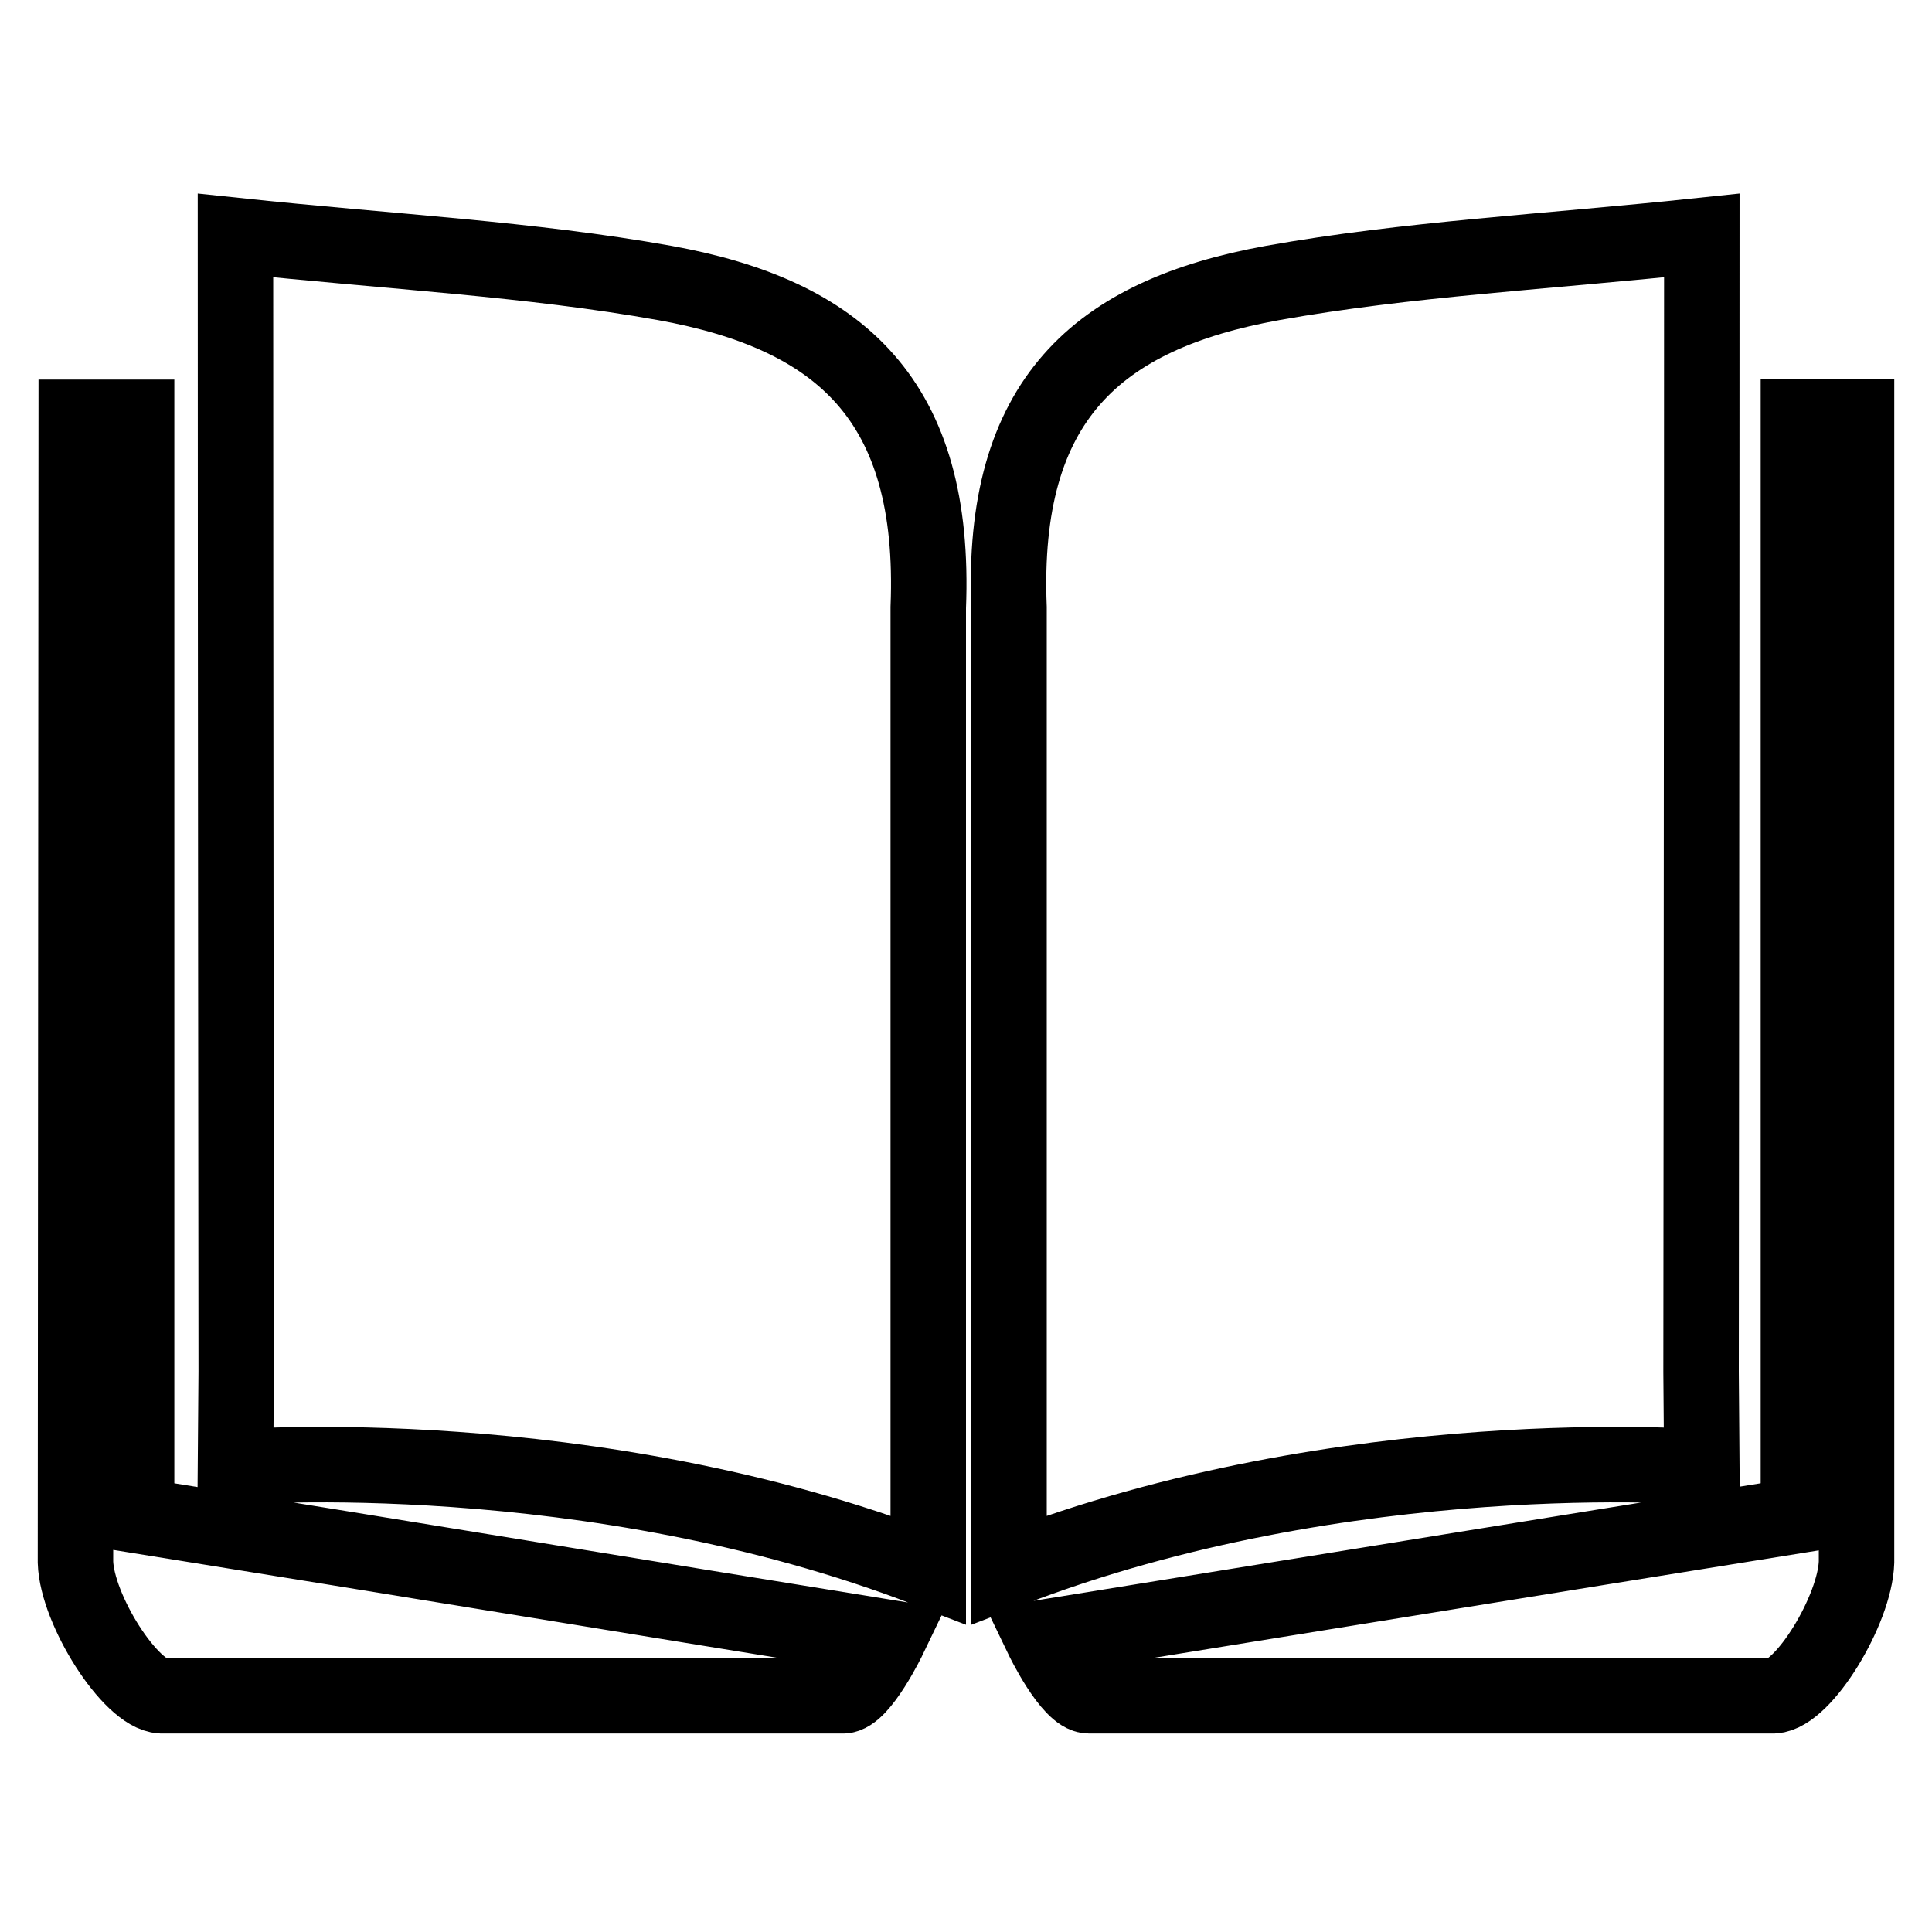
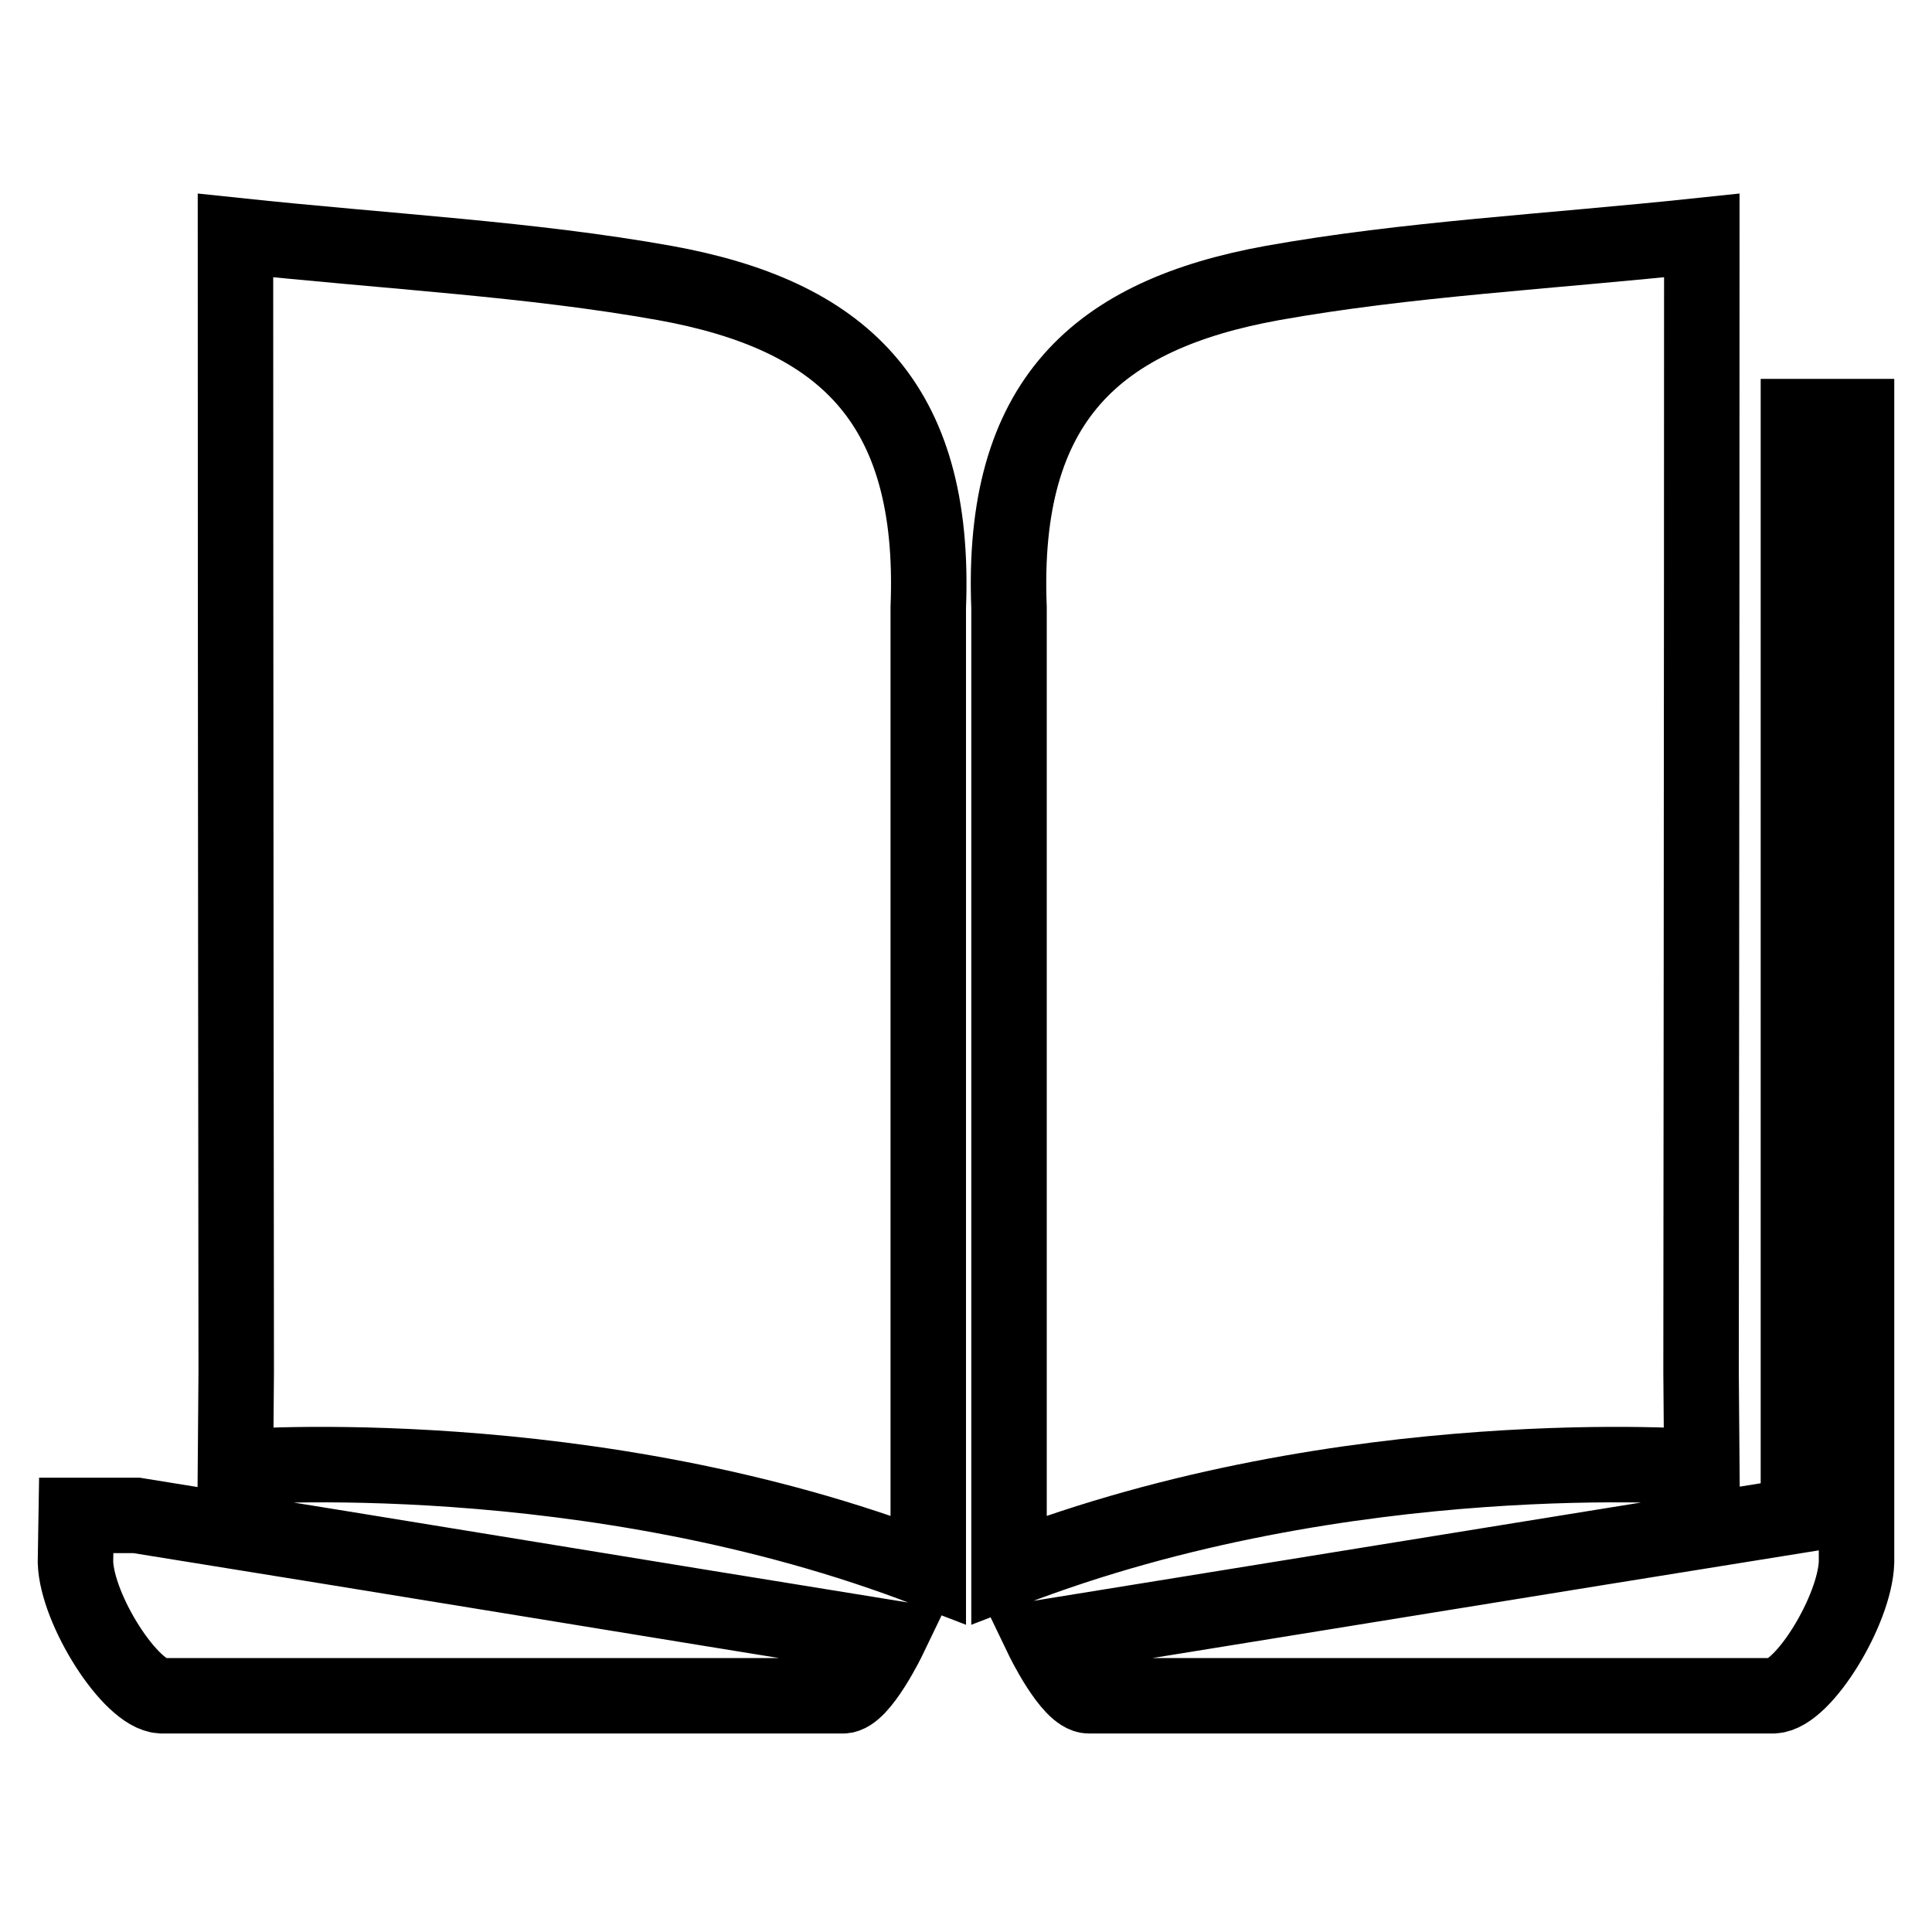
<svg xmlns="http://www.w3.org/2000/svg" version="1.1" x="0px" y="0px" viewBox="0 0 256 256" enable-background="new 0 0 256 256" xml:space="preserve">
  <g>
-     <path stroke-width="10" fill-opacity="0" stroke="#000000" d="M133.7,208l0-127.5c-1.1-27.5,11.7-38.8,34.9-43c17.9-3.2,36.1-4.1,56.9-6.3c0,53-0.1,150.6-0.1,150.6 l0.1,12.6C225.5,194.4,178.5,190.7,133.7,208z M138.1,217c32.2-5.2,64.7-10.5,100.2-16.2V55.2h7.7l0,151.8c-0.2,6.3-7,17.5-11,17.7 l-90.7,0C141.8,224.7,138.1,217,138.1,217z M123,208l0-127.5c1.1-27.5-11.7-38.8-34.9-43c-17.9-3.2-36.1-4.1-56.9-6.3 c0,53,0.1,150.6,0.1,150.6l-0.1,12.6C31.2,194.4,78.2,190.7,123,208z M117.8,217c-32.2-5.2-64.2-10.5-99.7-16.2 c0-47.9,0-145.5,0-145.5l-8,0L10,207c0.2,6.3,7.3,17.5,11.4,17.7l90.3,0C114.1,224.7,117.8,217,117.8,217z" />
+     <path stroke-width="10" fill-opacity="0" stroke="#000000" d="M133.7,208l0-127.5c-1.1-27.5,11.7-38.8,34.9-43c17.9-3.2,36.1-4.1,56.9-6.3c0,53-0.1,150.6-0.1,150.6 l0.1,12.6C225.5,194.4,178.5,190.7,133.7,208z M138.1,217c32.2-5.2,64.7-10.5,100.2-16.2V55.2h7.7l0,151.8c-0.2,6.3-7,17.5-11,17.7 l-90.7,0C141.8,224.7,138.1,217,138.1,217z M123,208l0-127.5c1.1-27.5-11.7-38.8-34.9-43c-17.9-3.2-36.1-4.1-56.9-6.3 c0,53,0.1,150.6,0.1,150.6l-0.1,12.6C31.2,194.4,78.2,190.7,123,208z M117.8,217c-32.2-5.2-64.2-10.5-99.7-16.2 l-8,0L10,207c0.2,6.3,7.3,17.5,11.4,17.7l90.3,0C114.1,224.7,117.8,217,117.8,217z" />
  </g>
</svg>